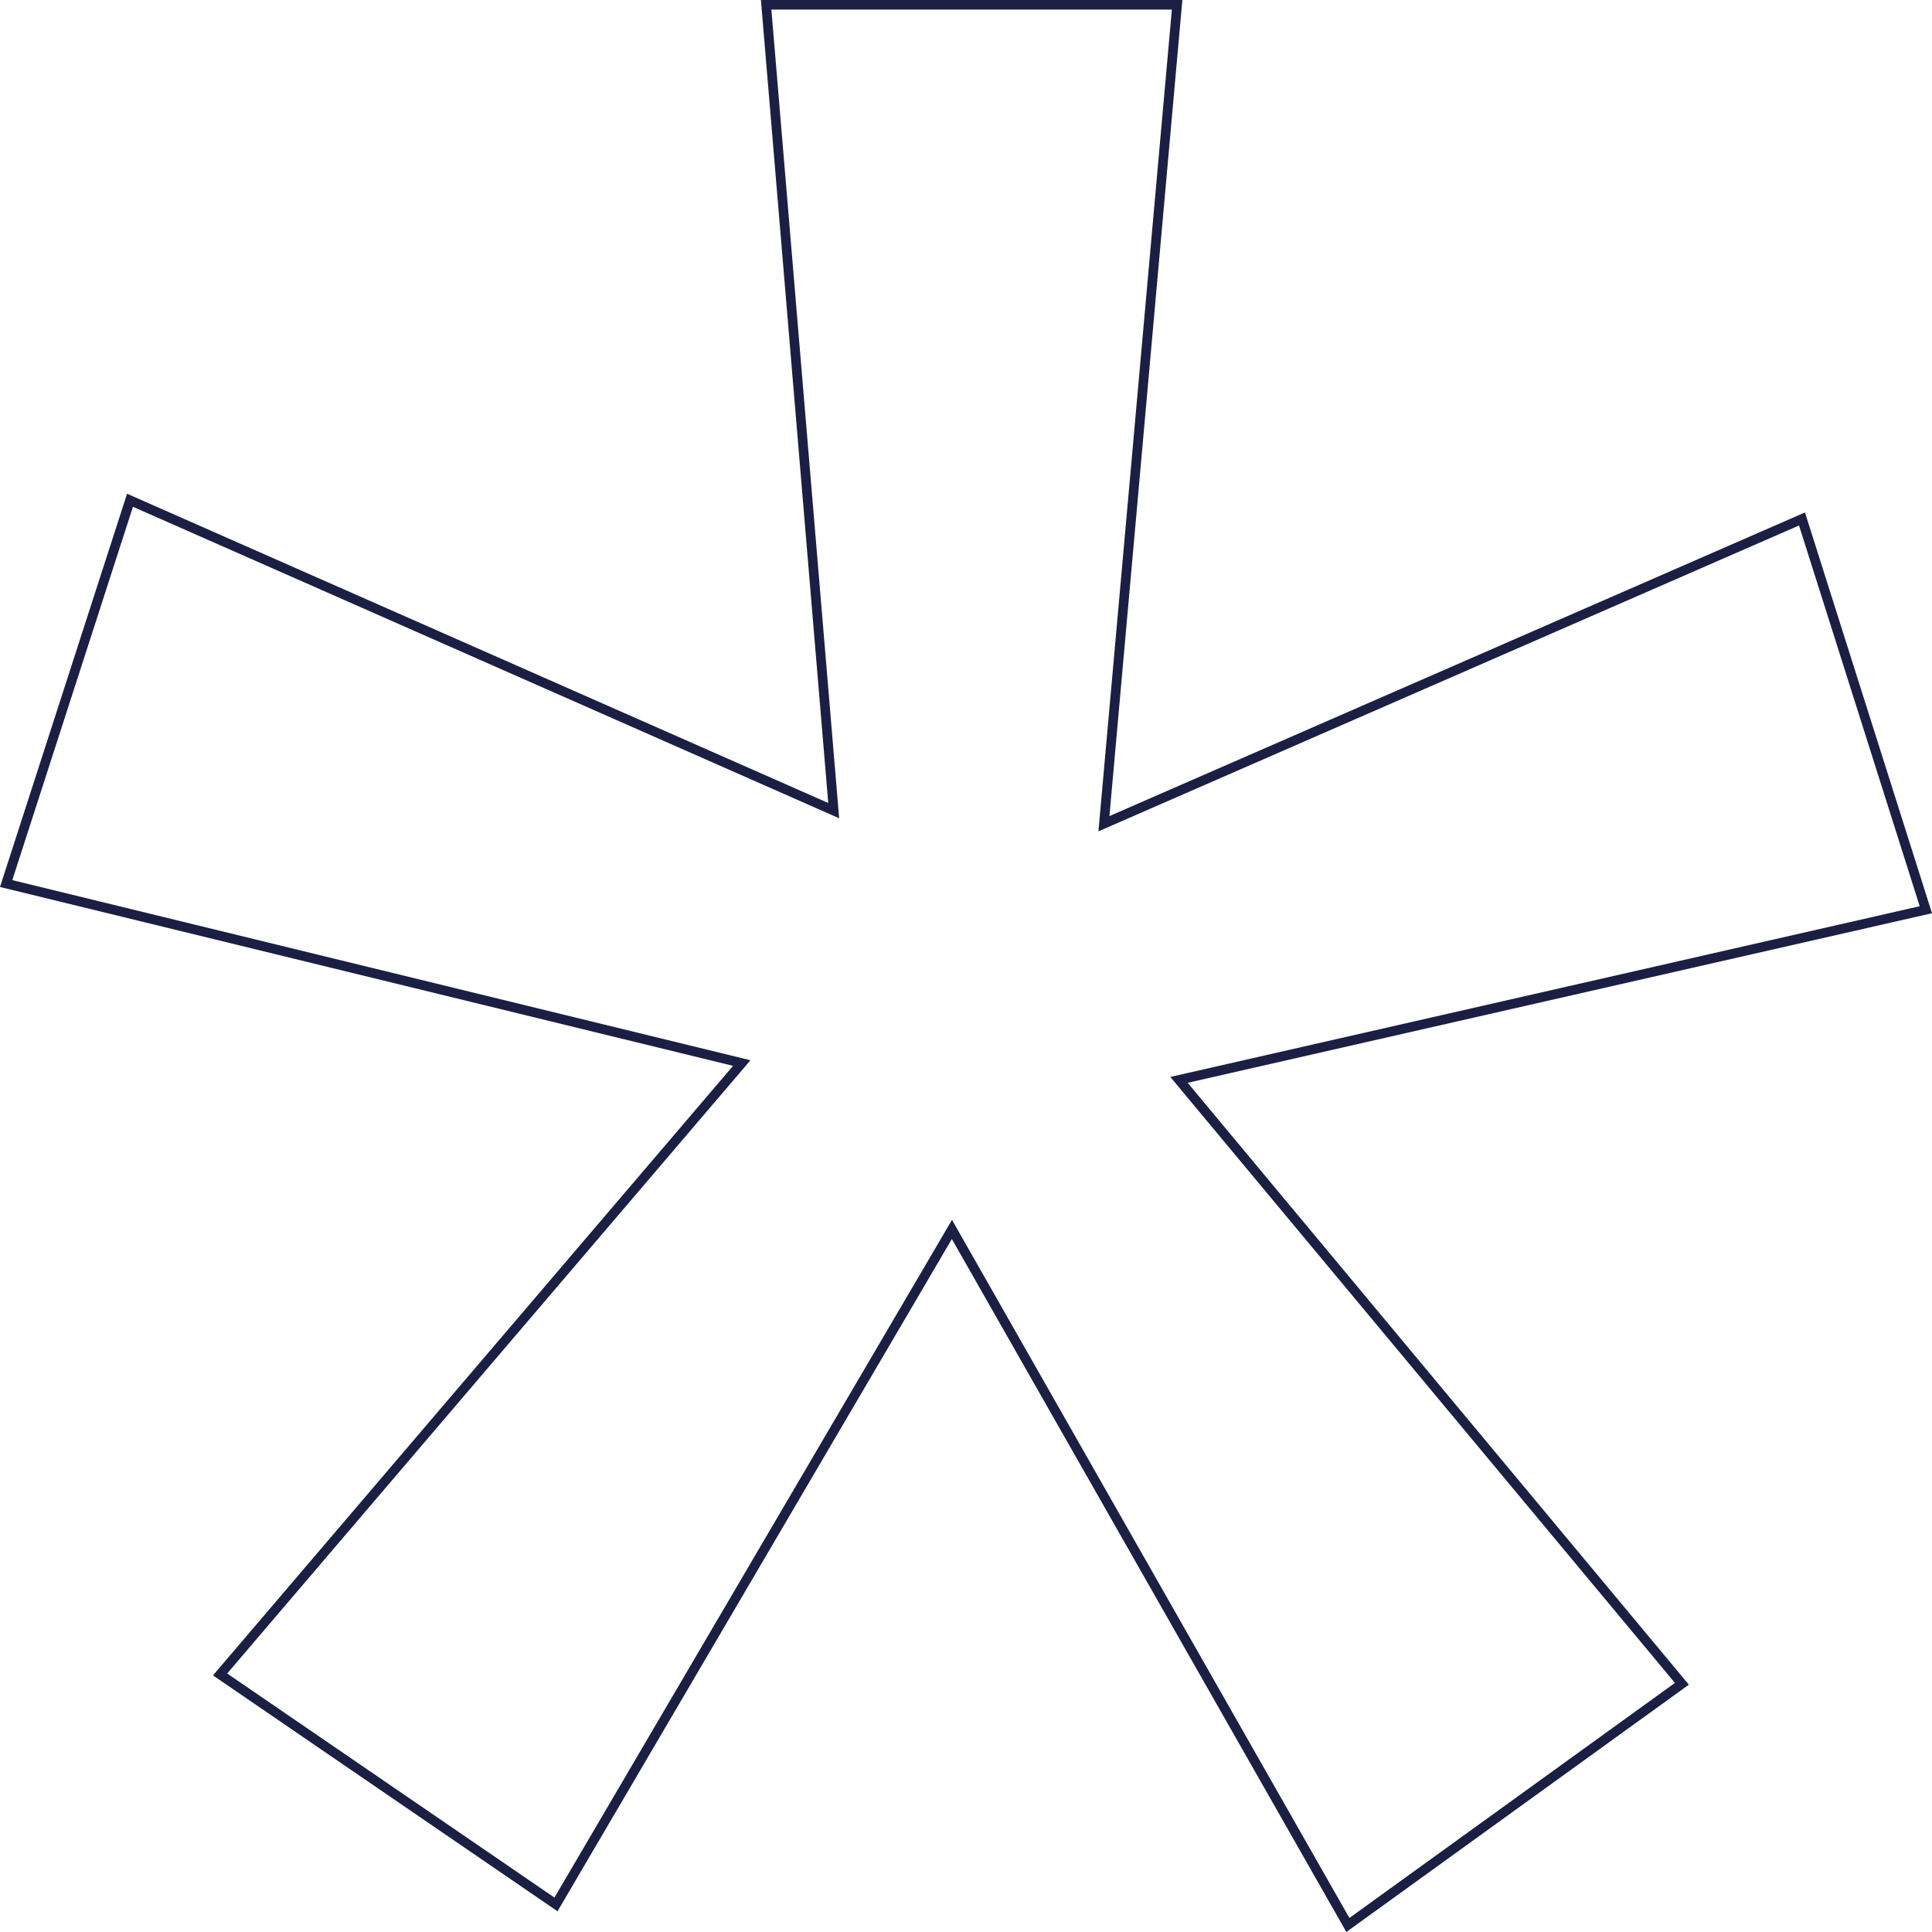
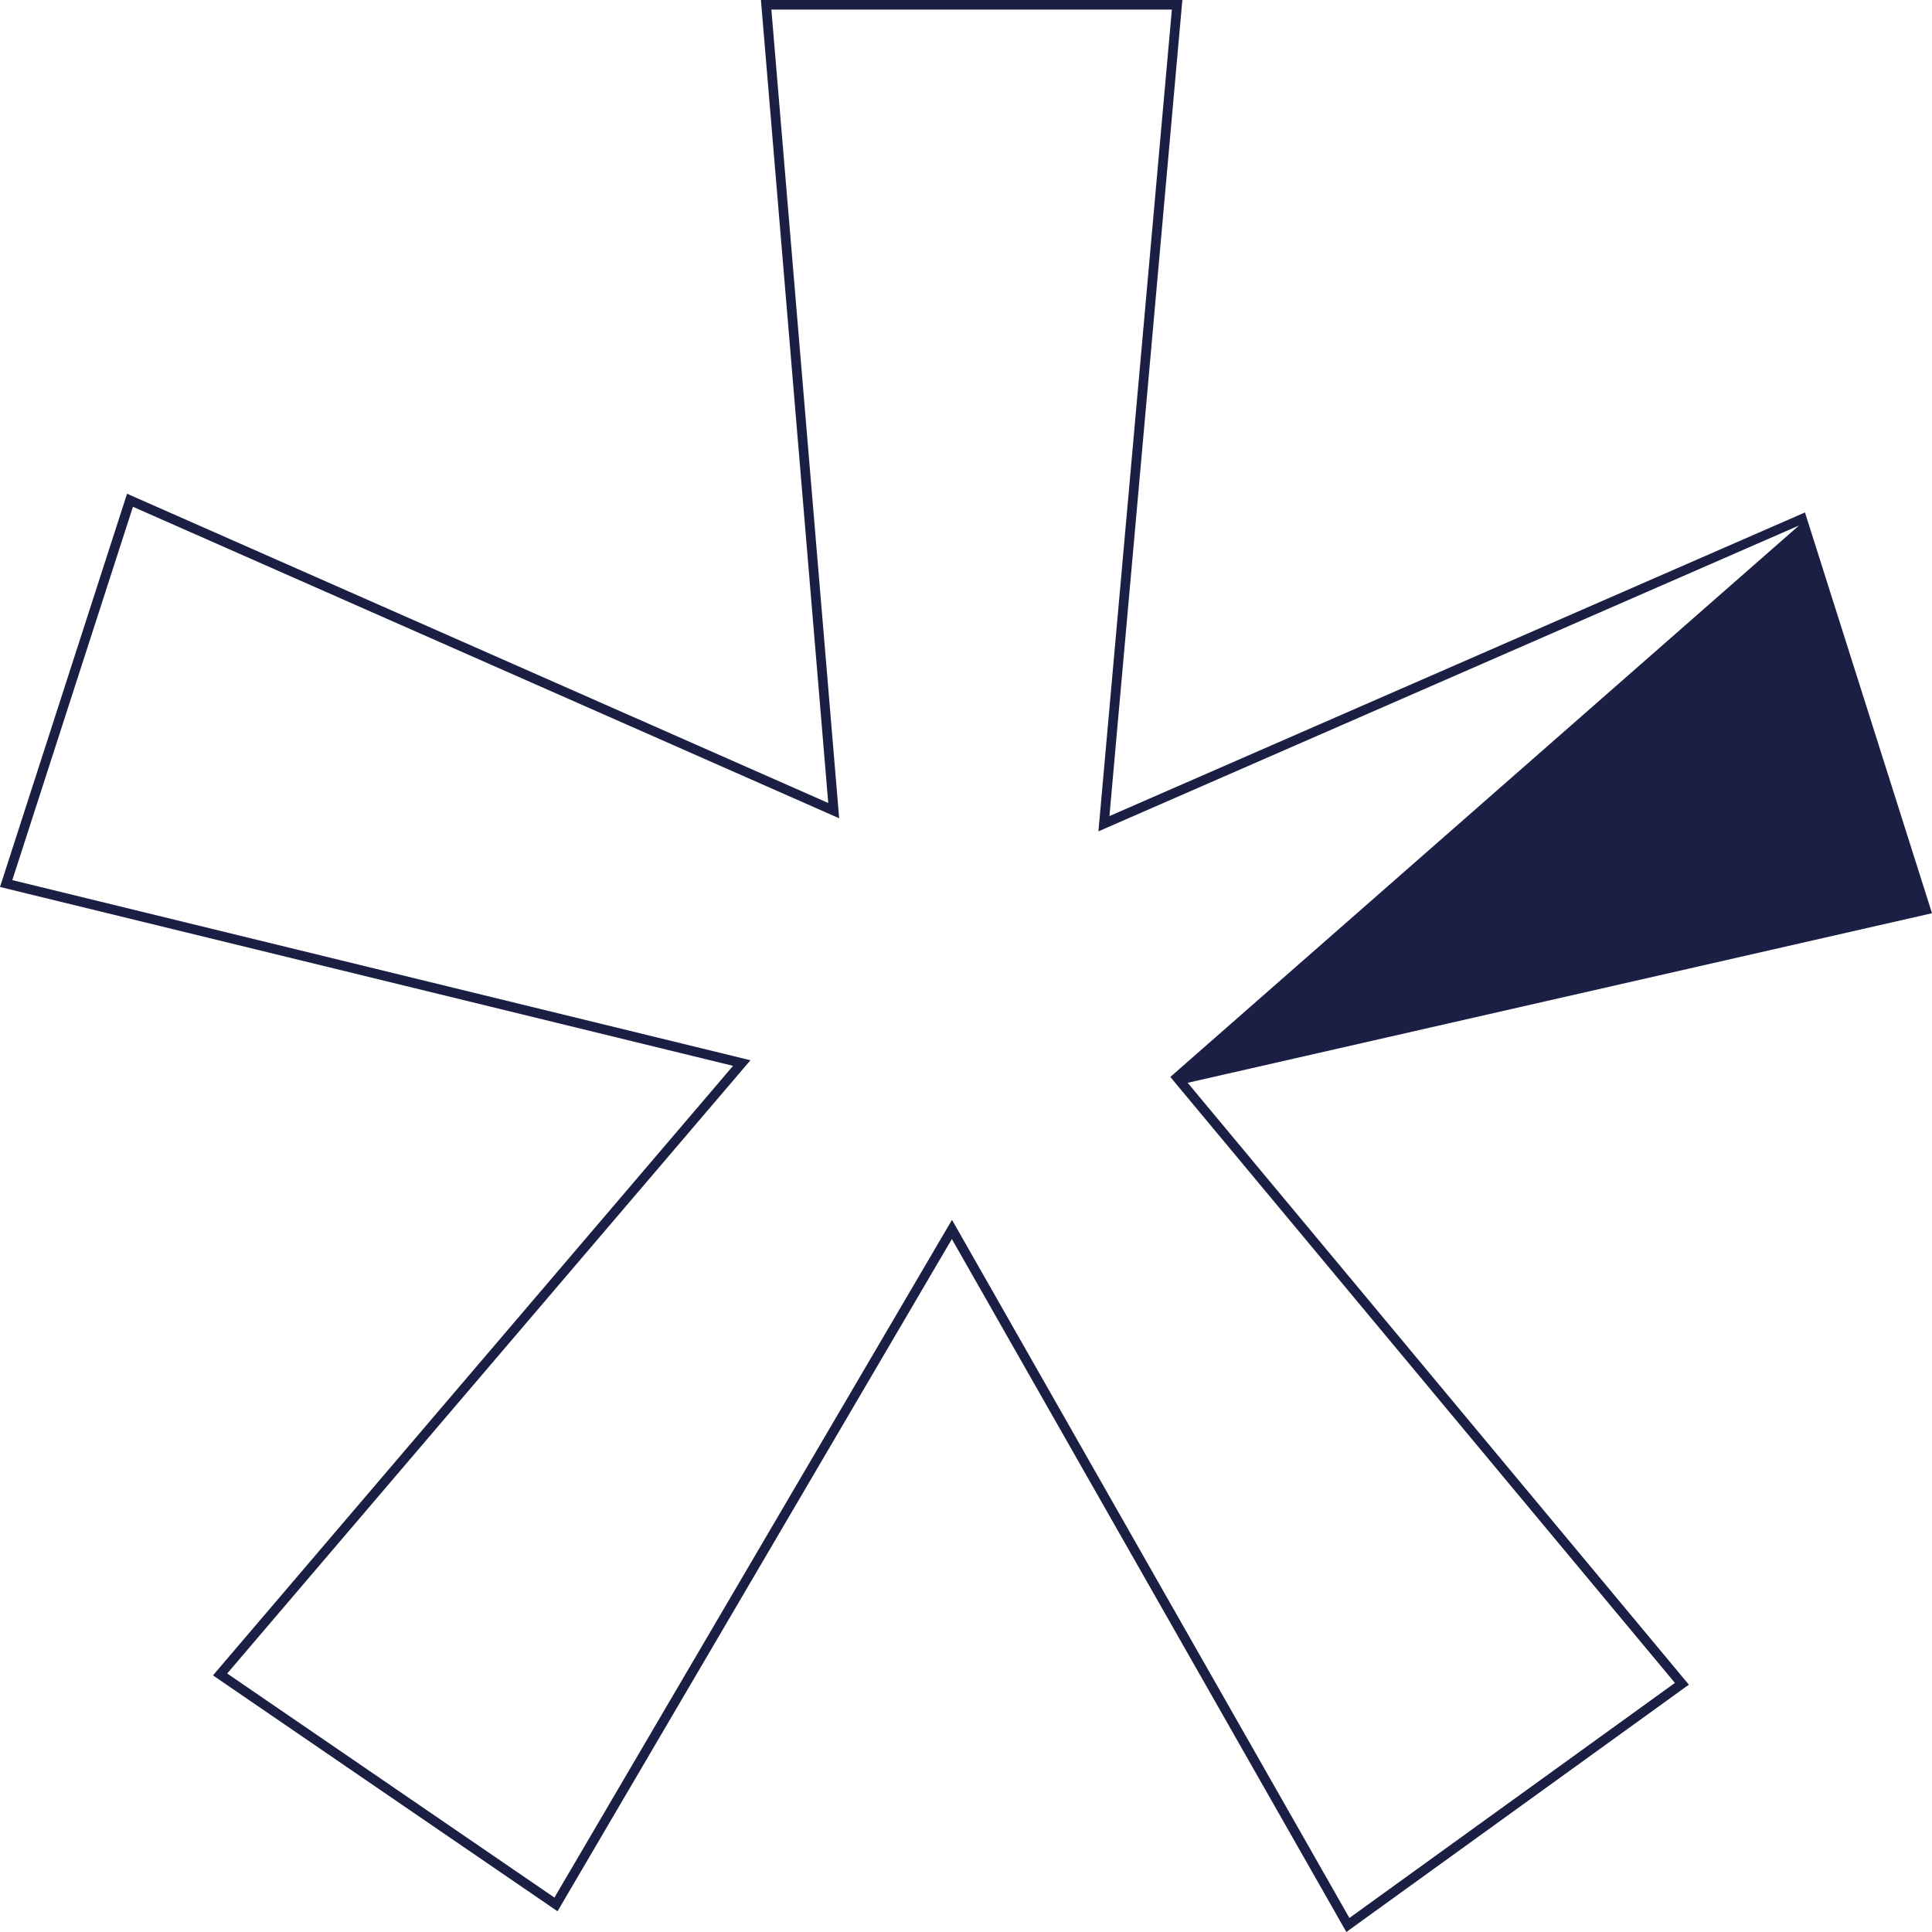
<svg xmlns="http://www.w3.org/2000/svg" width="160" height="160" viewBox="0 0 160 160" fill="none">
-   <path fill-rule="evenodd" clip-rule="evenodd" d="M63.017 0H97.918L91.878 67.585L149.48 42.438L160 75.63L98.358 89.673L139.865 139.517L111.499 160L78.829 102.612L46.171 158.284L17.637 138.748L60.709 88.269L0 73.456L10.523 40.889L68.592 66.5L63.017 0ZM63.882 0.793L69.496 67.766L11.01 41.97L1.019 72.888L62.15 87.805L18.815 138.592L45.916 157.148L78.84 101.023L111.752 158.838L138.71 139.372L96.92 89.188L158.981 75.049L148.988 43.518L90.967 68.849L97.049 0.793H63.882Z" fill="#1B1F43" />
+   <path fill-rule="evenodd" clip-rule="evenodd" d="M63.017 0H97.918L91.878 67.585L149.48 42.438L160 75.63L98.358 89.673L139.865 139.517L111.499 160L78.829 102.612L46.171 158.284L17.637 138.748L60.709 88.269L0 73.456L10.523 40.889L68.592 66.5L63.017 0ZM63.882 0.793L69.496 67.766L11.01 41.97L1.019 72.888L62.15 87.805L18.815 138.592L45.916 157.148L78.84 101.023L111.752 158.838L138.71 139.372L96.92 89.188L148.988 43.518L90.967 68.849L97.049 0.793H63.882Z" fill="#1B1F43" />
</svg>